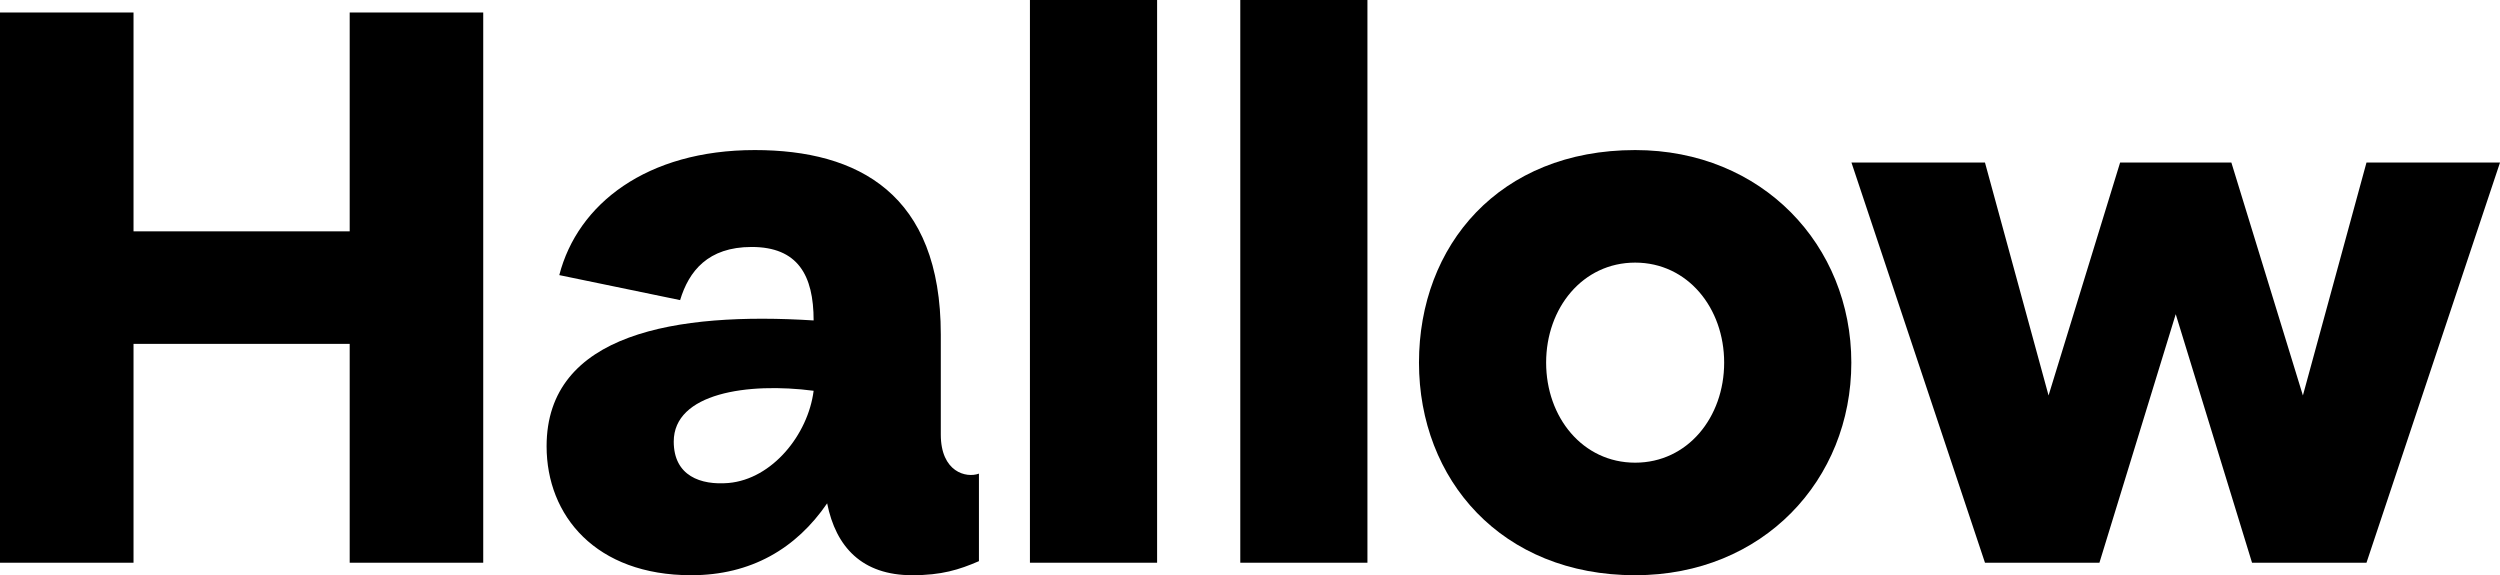
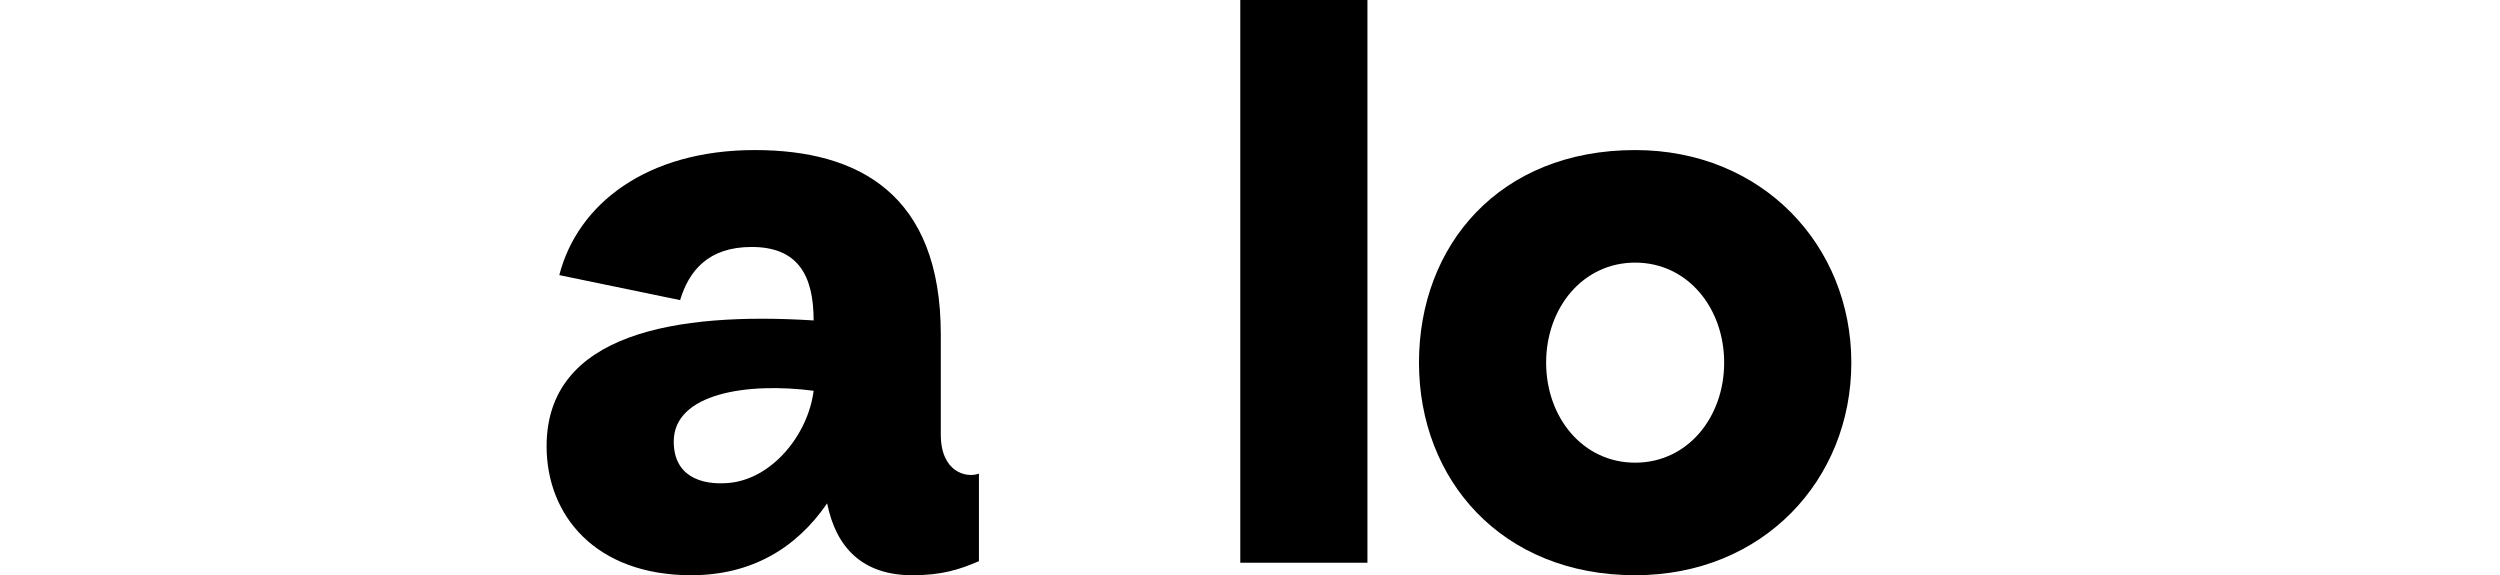
<svg xmlns="http://www.w3.org/2000/svg" width="113" height="26" viewBox="0 0 113 26" fill="none">
-   <path d="M15.806 0.565V10.457H6.035V0.565H0V25.435H6.035V15.543H15.806V25.435H21.842V0.565H15.806Z" fill="black">
-  </path>
  <path d="M24.706 20.171C24.706 23.315 26.933 26 31.244 26C33.938 26 35.986 24.799 37.387 22.75C37.782 24.728 38.967 26 41.231 26C42.56 26 43.35 25.753 44.248 25.364V21.408C43.673 21.62 42.524 21.337 42.524 19.641V15.12C42.524 8.761 38.788 6.783 34.118 6.783C29.232 6.783 26.107 9.22 25.28 12.435L30.741 13.565C31.136 12.258 31.998 11.163 33.974 11.163C36.058 11.163 36.776 12.435 36.776 14.484C30.597 14.095 24.706 15.049 24.706 20.171ZM30.453 19.959C30.453 17.769 33.794 17.274 36.776 17.663C36.525 19.641 34.908 21.655 32.932 21.831C31.675 21.938 30.453 21.514 30.453 19.959Z" fill="black">
-  </path>
-   <path d="M46.553 0V25.435H52.301V0H46.553Z" fill="black">
 </path>
  <path d="M56.061 0V25.435H61.808V0H56.061Z" fill="black">
 </path>
  <path d="M73.909 6.783C67.766 6.783 64.138 11.092 64.138 16.391C64.138 21.69 67.874 26 73.909 26C79.693 26 83.68 21.69 83.68 16.391C83.68 11.092 79.657 6.783 73.909 6.783ZM73.909 20.913C71.538 20.913 69.885 18.864 69.885 16.391C69.885 13.918 71.538 11.87 73.909 11.87C76.28 11.87 77.932 13.918 77.932 16.391C77.932 18.864 76.28 20.913 73.909 20.913Z" fill="black">
 </path>
-   <path d="M106.965 7.348L104.091 17.875L100.858 7.348H95.829L92.595 17.875L89.721 7.348H83.686L89.721 25.435H94.894L98.343 14.201L101.792 25.435H106.965L113 7.348H106.965Z" fill="black">
-  </path>
</svg>